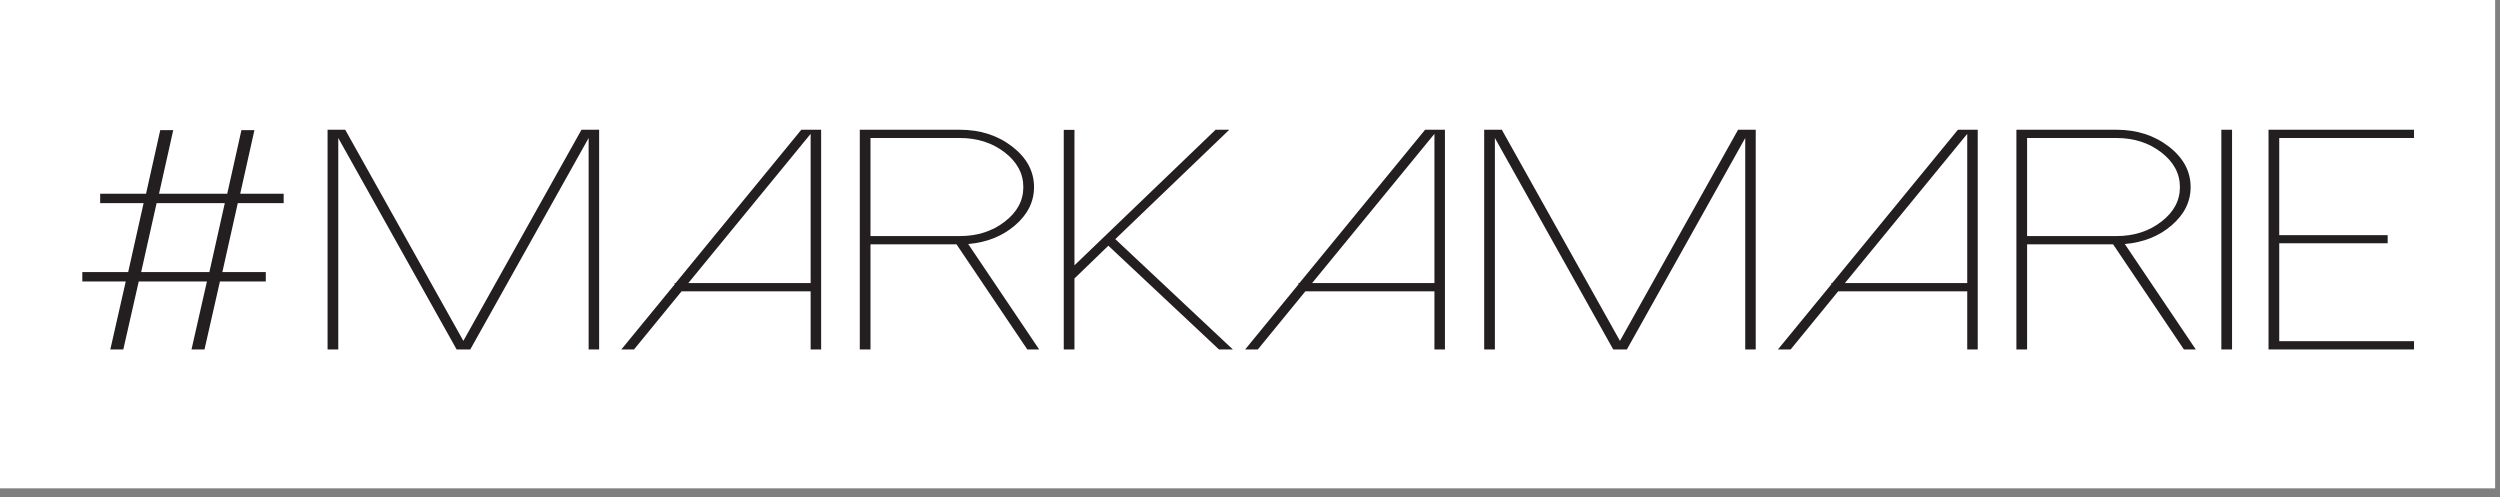
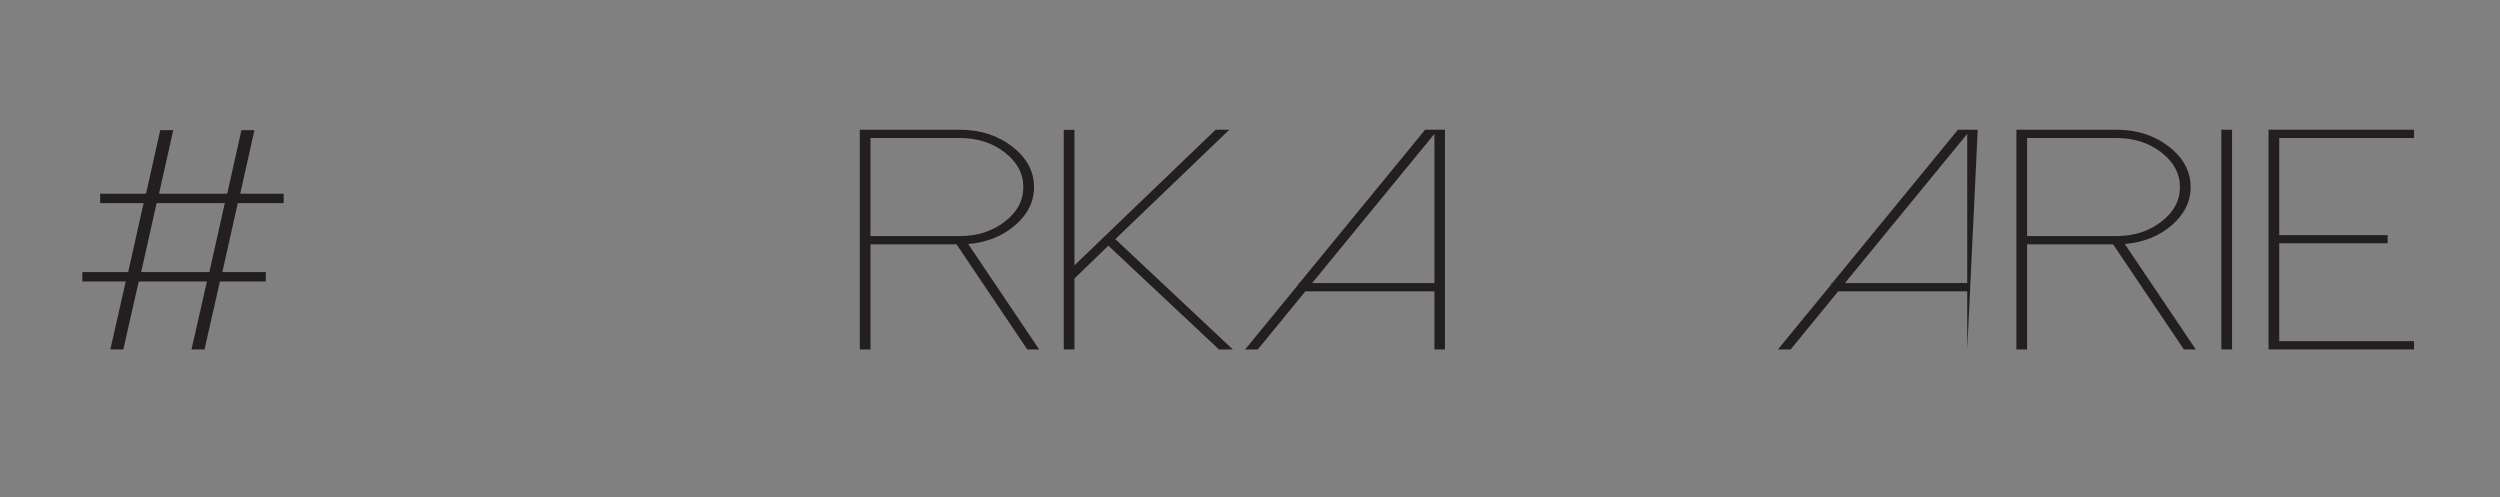
<svg xmlns="http://www.w3.org/2000/svg" width="786.469pt" height="156.501pt" viewBox="0 0 786.469 156.501" version="1.1">
  <rect x="0" y="0" width="786.469" height="156.501" fill="#808080" stroke="none" />
  <g id="surface1">
-     <path style=" stroke:none;fill-rule:nonzero;fill:rgb(100%,100%,100%);fill-opacity:1;" d="M 0 153.621 L 784.938 153.621 L 784.938 0 L 0 0 Z M 0 153.621 " />
-     <path style=" stroke:none;fill-rule:nonzero;fill:rgb(13.73%,12.16%,12.549%);fill-opacity:1;" d="M 145.766 107.234 L 108.598 40.812 L 103.051 40.812 L 103.051 109.93 L 106.418 109.93 L 106.418 43.414 L 143.645 109.93 L 147.945 109.93 L 185.176 43.414 L 185.176 109.93 L 188.48 109.93 L 188.48 40.812 L 182.93 40.812 Z M 145.766 107.234 " />
-     <path style=" stroke:none;fill-rule:nonzero;fill:rgb(13.73%,12.16%,12.549%);fill-opacity:1;" d="M 255.016 89.043 L 216.539 89.043 L 255.016 42.113 Z M 212.547 89.043 L 212.238 89.043 L 212.238 89.477 L 195.465 109.934 L 199.453 109.934 L 214.418 91.641 L 255.016 91.641 L 255.016 109.934 L 258.32 109.934 L 258.32 40.812 L 252.082 40.812 Z M 212.547 89.043 " />
    <path style=" stroke:none;fill-rule:nonzero;fill:rgb(13.73%,12.16%,12.549%);fill-opacity:1;" d="M 273.848 74.266 L 273.848 43.414 L 301.969 43.414 C 307.457 43.414 312.152 44.922 316.062 47.938 C 319.969 50.953 321.926 54.598 321.926 58.867 C 321.926 63.133 319.969 66.758 316.062 69.742 C 312.152 72.758 307.457 74.266 301.969 74.266 Z M 319.305 70.898 C 323.297 67.465 325.293 63.453 325.293 58.867 C 325.293 53.891 323.004 49.641 318.43 46.109 C 313.859 42.578 308.371 40.816 301.969 40.816 L 270.48 40.816 L 270.48 109.93 L 273.848 109.93 L 273.848 76.867 L 300.91 76.867 L 323.172 109.93 L 326.91 109.93 L 304.59 76.77 C 310.449 76.258 315.355 74.297 319.305 70.898 " />
    <path style=" stroke:none;fill-rule:nonzero;fill:rgb(13.73%,12.16%,12.549%);fill-opacity:1;" d="M 386.715 40.816 L 382.41 40.816 L 338.012 83.461 L 338.012 40.863 L 334.645 40.863 L 334.645 109.93 L 338.012 109.93 L 338.012 87.598 L 348.676 77.297 L 383.469 109.93 L 387.836 109.93 L 350.859 75.227 Z M 386.715 40.816 " />
    <path style=" stroke:none;fill-rule:nonzero;fill:rgb(13.73%,12.16%,12.549%);fill-opacity:1;" d="M 451.254 89.043 L 412.777 89.043 L 451.254 42.113 Z M 408.785 89.043 L 408.477 89.043 L 408.477 89.477 L 391.703 109.934 L 395.691 109.934 L 410.656 91.641 L 451.254 91.641 L 451.254 109.934 L 454.559 109.934 L 454.559 40.812 L 448.324 40.812 Z M 408.785 89.043 " />
-     <path style=" stroke:none;fill-rule:nonzero;fill:rgb(13.73%,12.16%,12.549%);fill-opacity:1;" d="M 509.617 107.234 L 472.453 40.812 L 466.906 40.812 L 466.906 109.93 L 470.273 109.93 L 470.273 43.414 L 507.5 109.93 L 511.801 109.93 L 549.027 43.414 L 549.027 109.93 L 552.332 109.93 L 552.332 40.812 L 546.781 40.812 Z M 509.617 107.234 " />
-     <path style=" stroke:none;fill-rule:nonzero;fill:rgb(13.73%,12.16%,12.549%);fill-opacity:1;" d="M 618.867 89.043 L 580.395 89.043 L 618.867 42.113 Z M 576.402 89.043 L 576.09 89.043 L 576.09 89.477 L 559.316 109.934 L 563.309 109.934 L 578.273 91.641 L 618.867 91.641 L 618.867 109.934 L 622.172 109.934 L 622.172 40.812 L 615.938 40.812 Z M 576.402 89.043 " />
+     <path style=" stroke:none;fill-rule:nonzero;fill:rgb(13.73%,12.16%,12.549%);fill-opacity:1;" d="M 618.867 89.043 L 580.395 89.043 L 618.867 42.113 Z M 576.402 89.043 L 576.09 89.043 L 576.09 89.477 L 559.316 109.934 L 563.309 109.934 L 578.273 91.641 L 618.867 91.641 L 618.867 109.934 L 622.172 40.812 L 615.938 40.812 Z M 576.402 89.043 " />
    <path style=" stroke:none;fill-rule:nonzero;fill:rgb(13.73%,12.16%,12.549%);fill-opacity:1;" d="M 637.699 74.266 L 637.699 43.414 L 665.824 43.414 C 671.309 43.414 676.008 44.922 679.918 47.938 C 683.824 50.953 685.777 54.598 685.777 58.867 C 685.777 63.133 683.824 66.758 679.918 69.742 C 676.008 72.758 671.309 74.266 665.824 74.266 Z M 683.16 70.898 C 687.148 67.465 689.145 63.453 689.145 58.867 C 689.145 53.891 686.859 49.641 682.285 46.109 C 677.711 42.578 672.227 40.816 665.824 40.816 L 634.332 40.816 L 634.332 109.93 L 637.699 109.93 L 637.699 76.867 L 664.762 76.867 L 687.023 109.93 L 690.766 109.93 L 668.441 76.77 C 674.305 76.258 679.211 74.297 683.16 70.898 " />
    <path style=" stroke:none;fill-rule:nonzero;fill:rgb(13.73%,12.16%,12.549%);fill-opacity:1;" d="M 698.809 109.934 L 702.176 109.934 L 702.176 40.816 L 698.809 40.816 Z M 698.809 109.934 " />
    <path style=" stroke:none;fill-rule:nonzero;fill:rgb(13.73%,12.16%,12.549%);fill-opacity:1;" d="M 759.422 43.414 L 759.422 40.812 L 713.652 40.812 L 713.652 109.934 L 759.422 109.934 L 759.422 107.332 L 717.02 107.332 L 717.02 76.527 L 751.129 76.527 L 751.129 73.977 L 717.02 73.977 L 717.02 43.414 Z M 759.422 43.414 " />
    <path style=" stroke:none;fill-rule:nonzero;fill:rgb(13.73%,12.16%,12.549%);fill-opacity:1;" d="M 65.867 85.586 L 44.41 85.586 L 49.266 63.898 L 70.719 63.898 Z M 80.043 40.93 L 75.953 40.93 L 71.488 60.941 L 50.031 60.941 L 54.5 40.93 L 50.414 40.93 L 45.945 60.941 L 31.512 60.941 L 31.512 63.898 L 45.176 63.898 L 40.324 85.586 L 25.895 85.586 L 25.895 88.543 L 39.559 88.543 L 34.707 109.934 L 38.793 109.934 L 43.645 88.543 L 65.098 88.543 L 60.246 109.934 L 64.332 109.934 L 69.188 88.543 L 83.617 88.543 L 83.617 85.586 L 69.953 85.586 L 74.805 63.898 L 89.238 63.898 L 89.238 60.941 L 75.57 60.941 Z M 80.043 40.93 " />
  </g>
</svg>